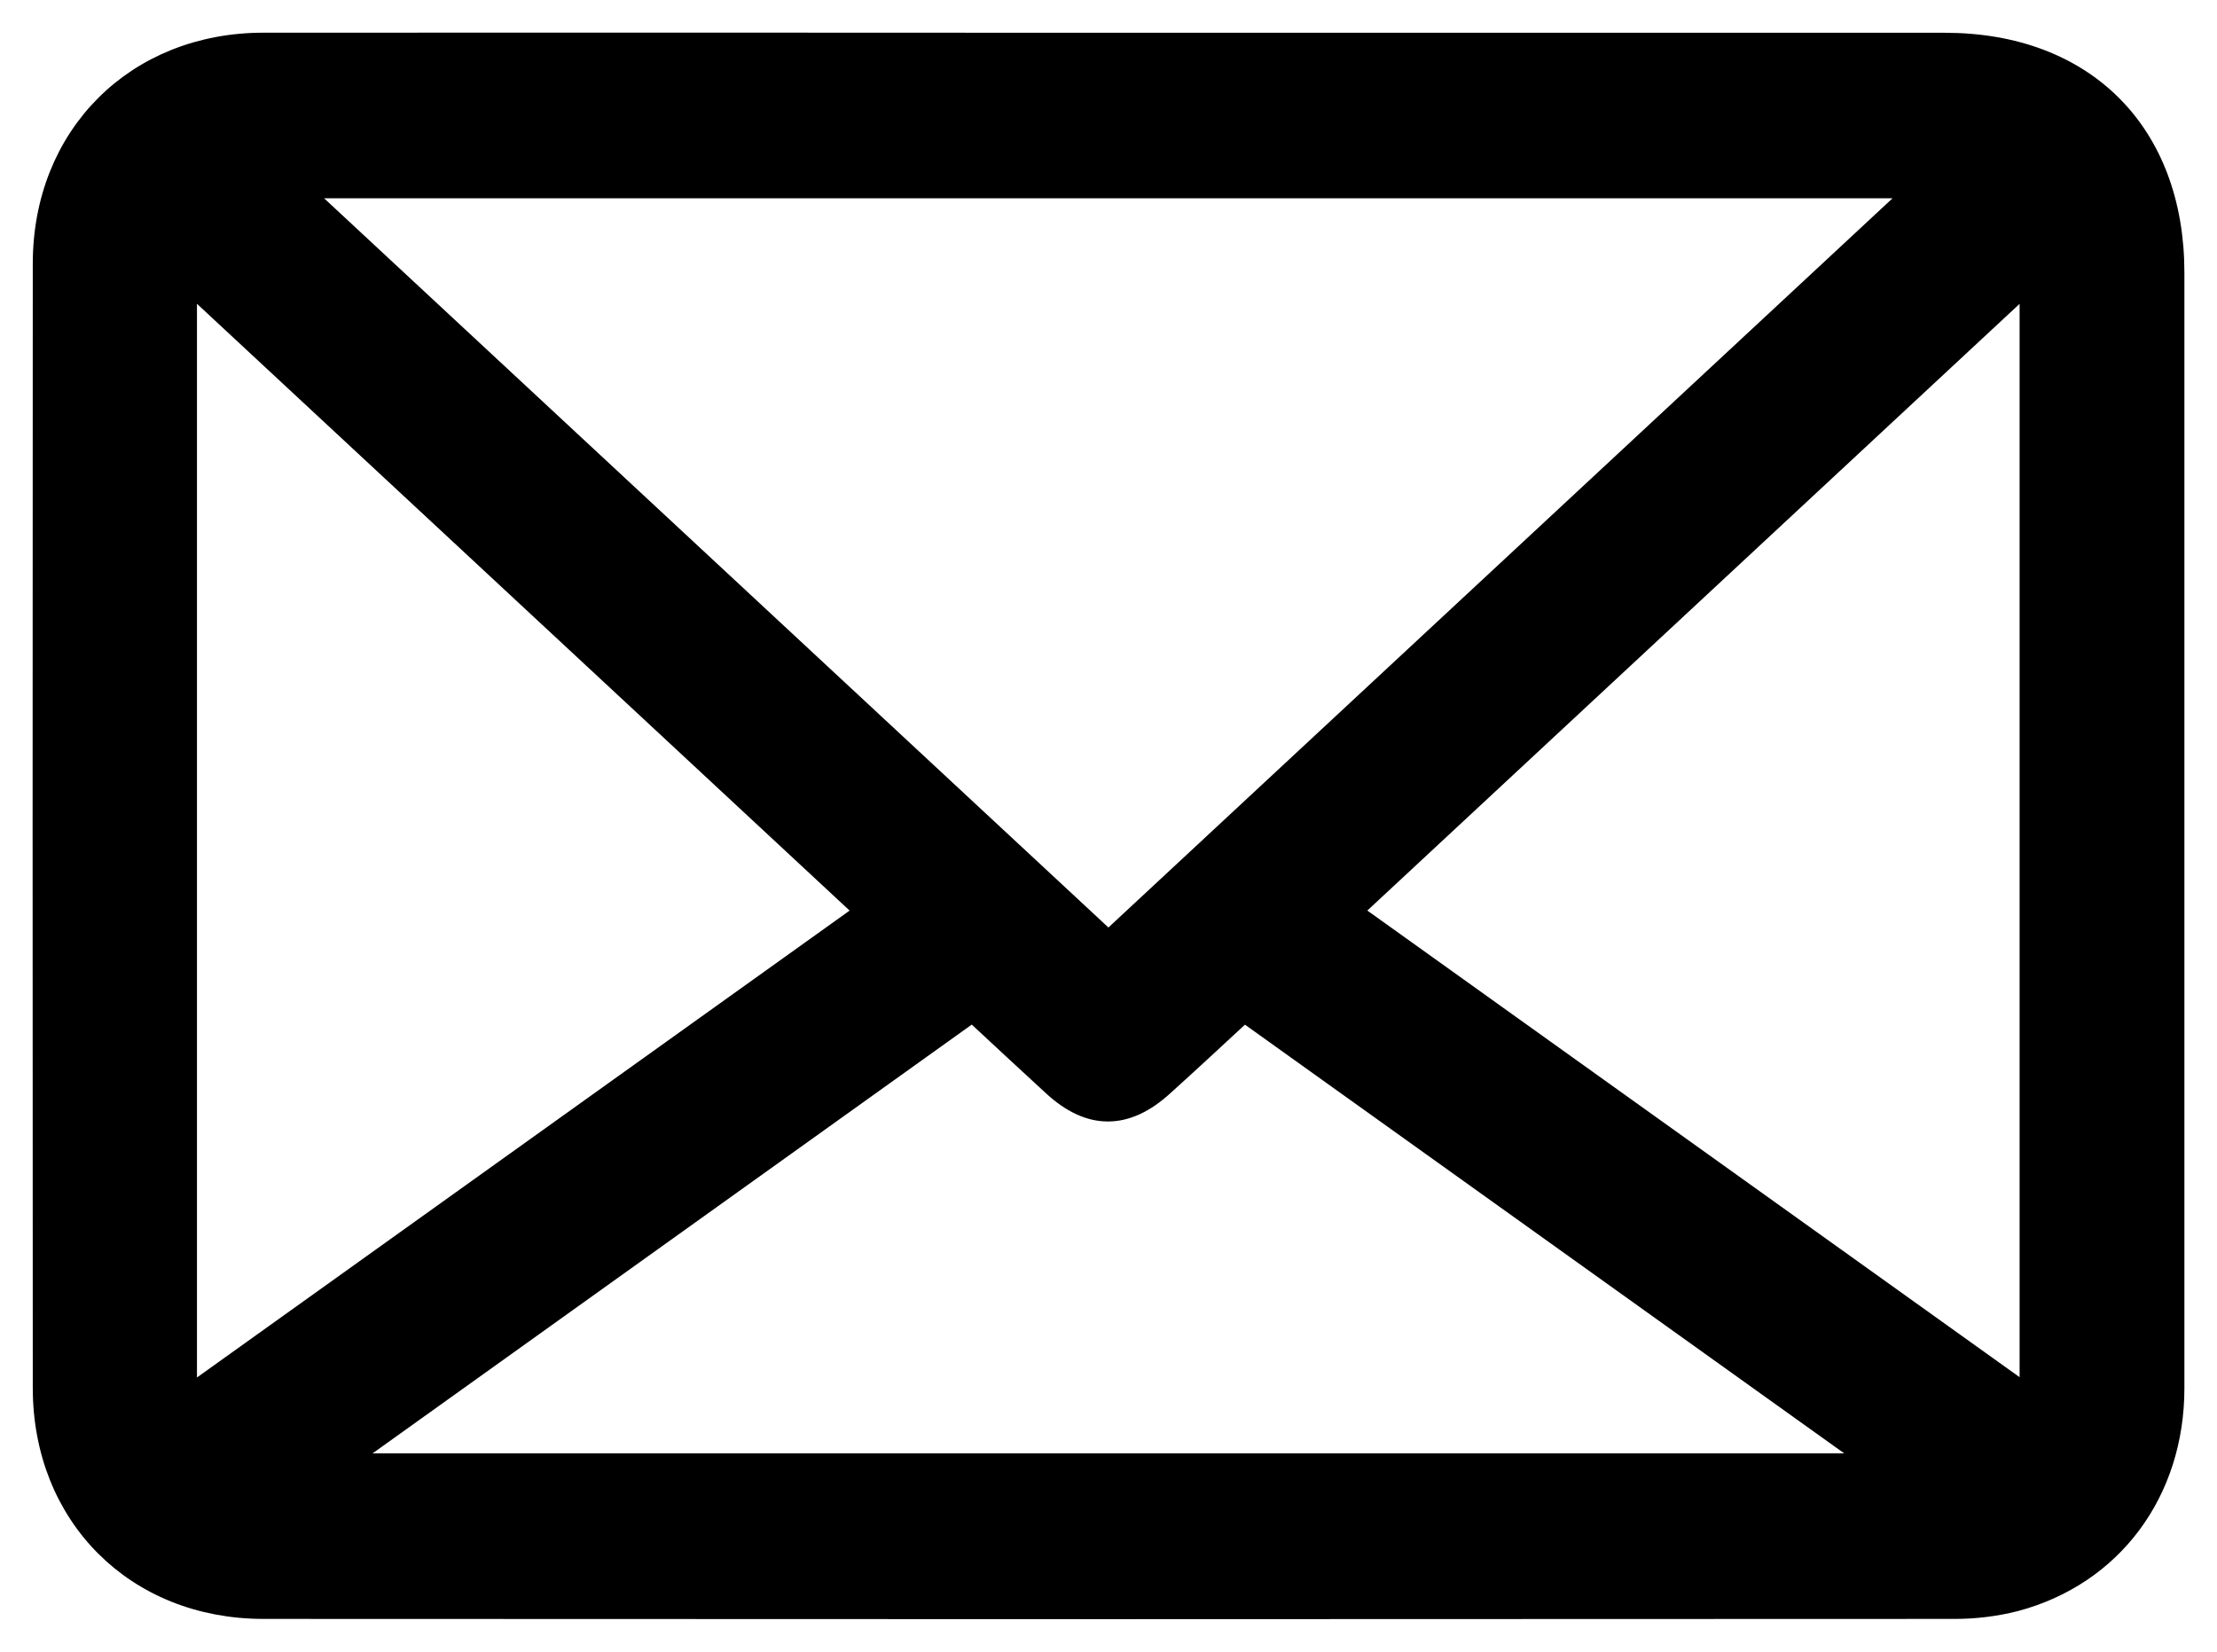
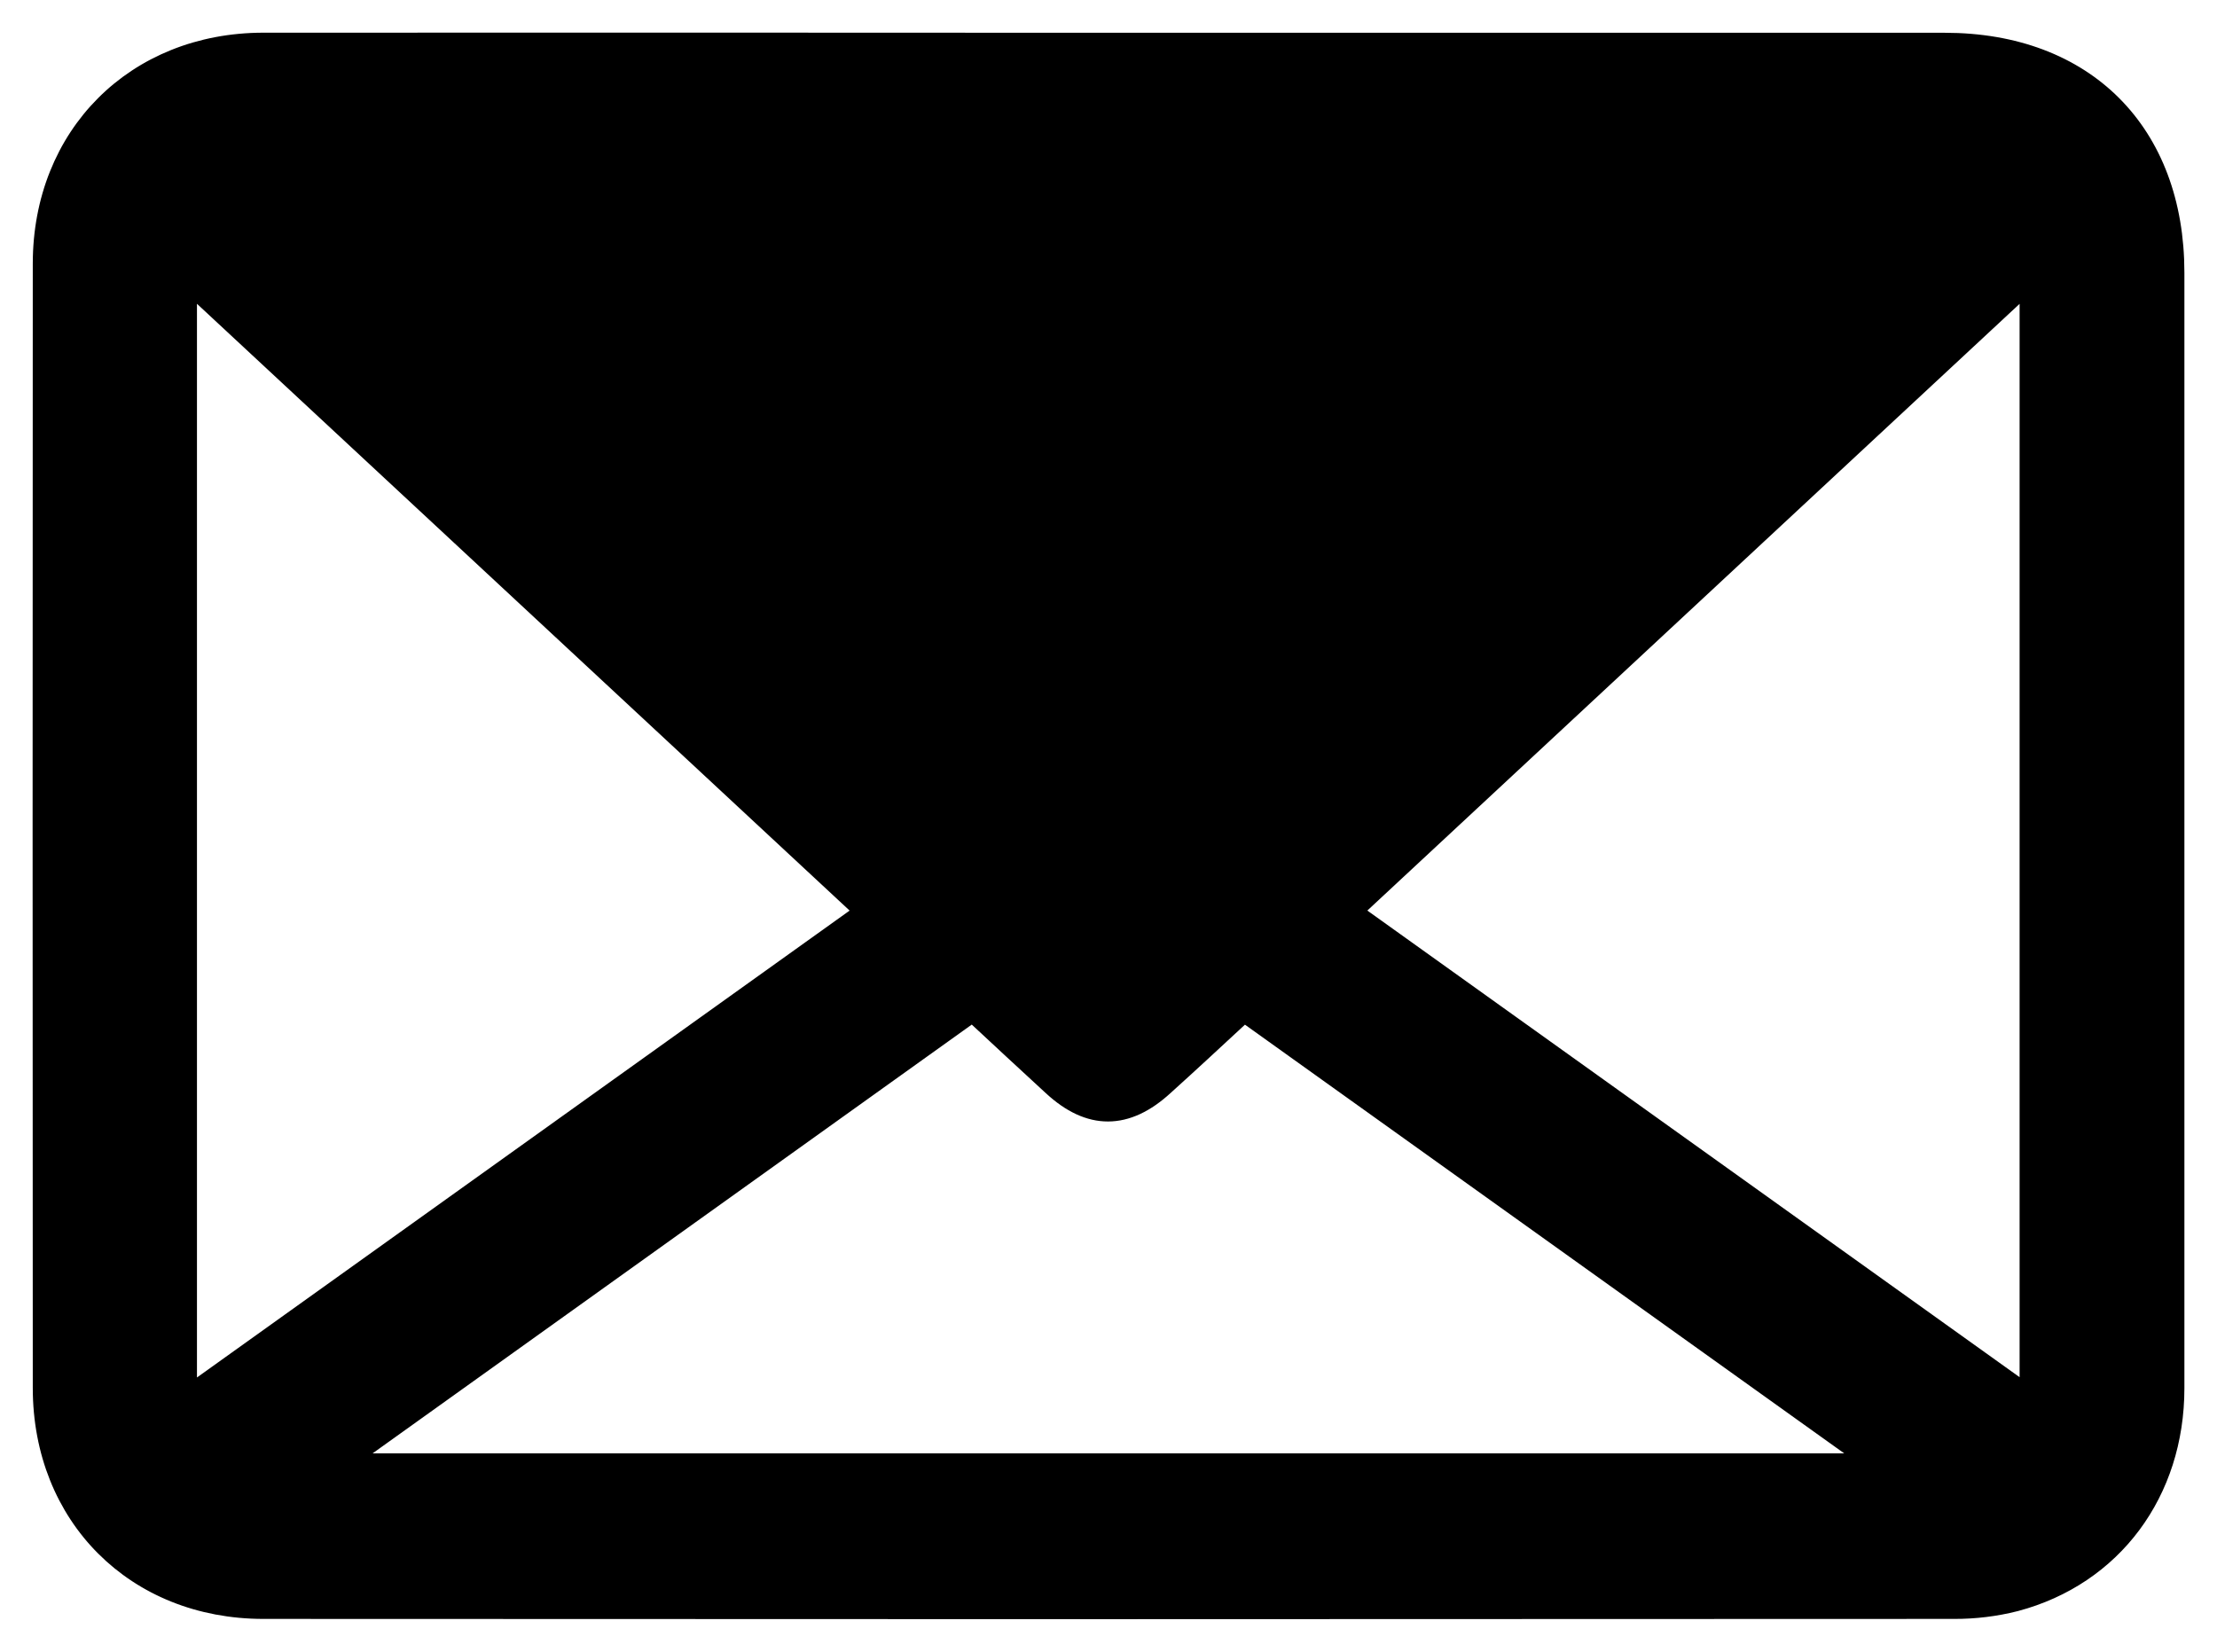
<svg xmlns="http://www.w3.org/2000/svg" width="51" height="38" viewBox="0 0 51 38" fill="none">
-   <path d="M25.498 1.004H44.738C47.947 1.004 49.999 3.06 50 6.272C50 14.826 50 23.38 50 31.935C50 34.322 48.581 36.231 46.356 36.822C45.895 36.939 45.421 36.996 44.946 36.994C31.985 37.002 19.023 37.002 6.061 36.994C3.131 36.994 1.005 34.865 1.004 31.932C0.999 23.31 0.999 14.688 1.004 6.065C1.004 3.132 3.13 1.004 6.058 1.002C12.534 0.999 19.014 1 25.498 1.004ZM25.498 21.679L44.173 4.311H6.819L25.498 21.679ZM7.793 33.685H43.203L28.655 23.277C28.61 23.291 28.567 23.311 28.527 23.336C27.938 23.881 27.353 24.426 26.758 24.962C25.904 25.744 25.076 25.747 24.232 24.969C23.62 24.406 23.008 23.839 22.375 23.249L7.793 33.685ZM4.281 32.176L19.939 20.974C14.716 16.119 9.533 11.297 4.281 6.415V32.176ZM46.709 6.416L31.06 20.973L46.709 32.169V6.416Z" fill="black" stroke="black" stroke-width="0.5" />
+   <path d="M25.498 1.004H44.738C47.947 1.004 49.999 3.06 50 6.272C50 14.826 50 23.38 50 31.935C50 34.322 48.581 36.231 46.356 36.822C45.895 36.939 45.421 36.996 44.946 36.994C31.985 37.002 19.023 37.002 6.061 36.994C3.131 36.994 1.005 34.865 1.004 31.932C0.999 23.31 0.999 14.688 1.004 6.065C1.004 3.132 3.13 1.004 6.058 1.002C12.534 0.999 19.014 1 25.498 1.004ZM25.498 21.679L44.173 4.311L25.498 21.679ZM7.793 33.685H43.203L28.655 23.277C28.61 23.291 28.567 23.311 28.527 23.336C27.938 23.881 27.353 24.426 26.758 24.962C25.904 25.744 25.076 25.747 24.232 24.969C23.62 24.406 23.008 23.839 22.375 23.249L7.793 33.685ZM4.281 32.176L19.939 20.974C14.716 16.119 9.533 11.297 4.281 6.415V32.176ZM46.709 6.416L31.06 20.973L46.709 32.169V6.416Z" fill="black" stroke="black" stroke-width="0.5" />
</svg>